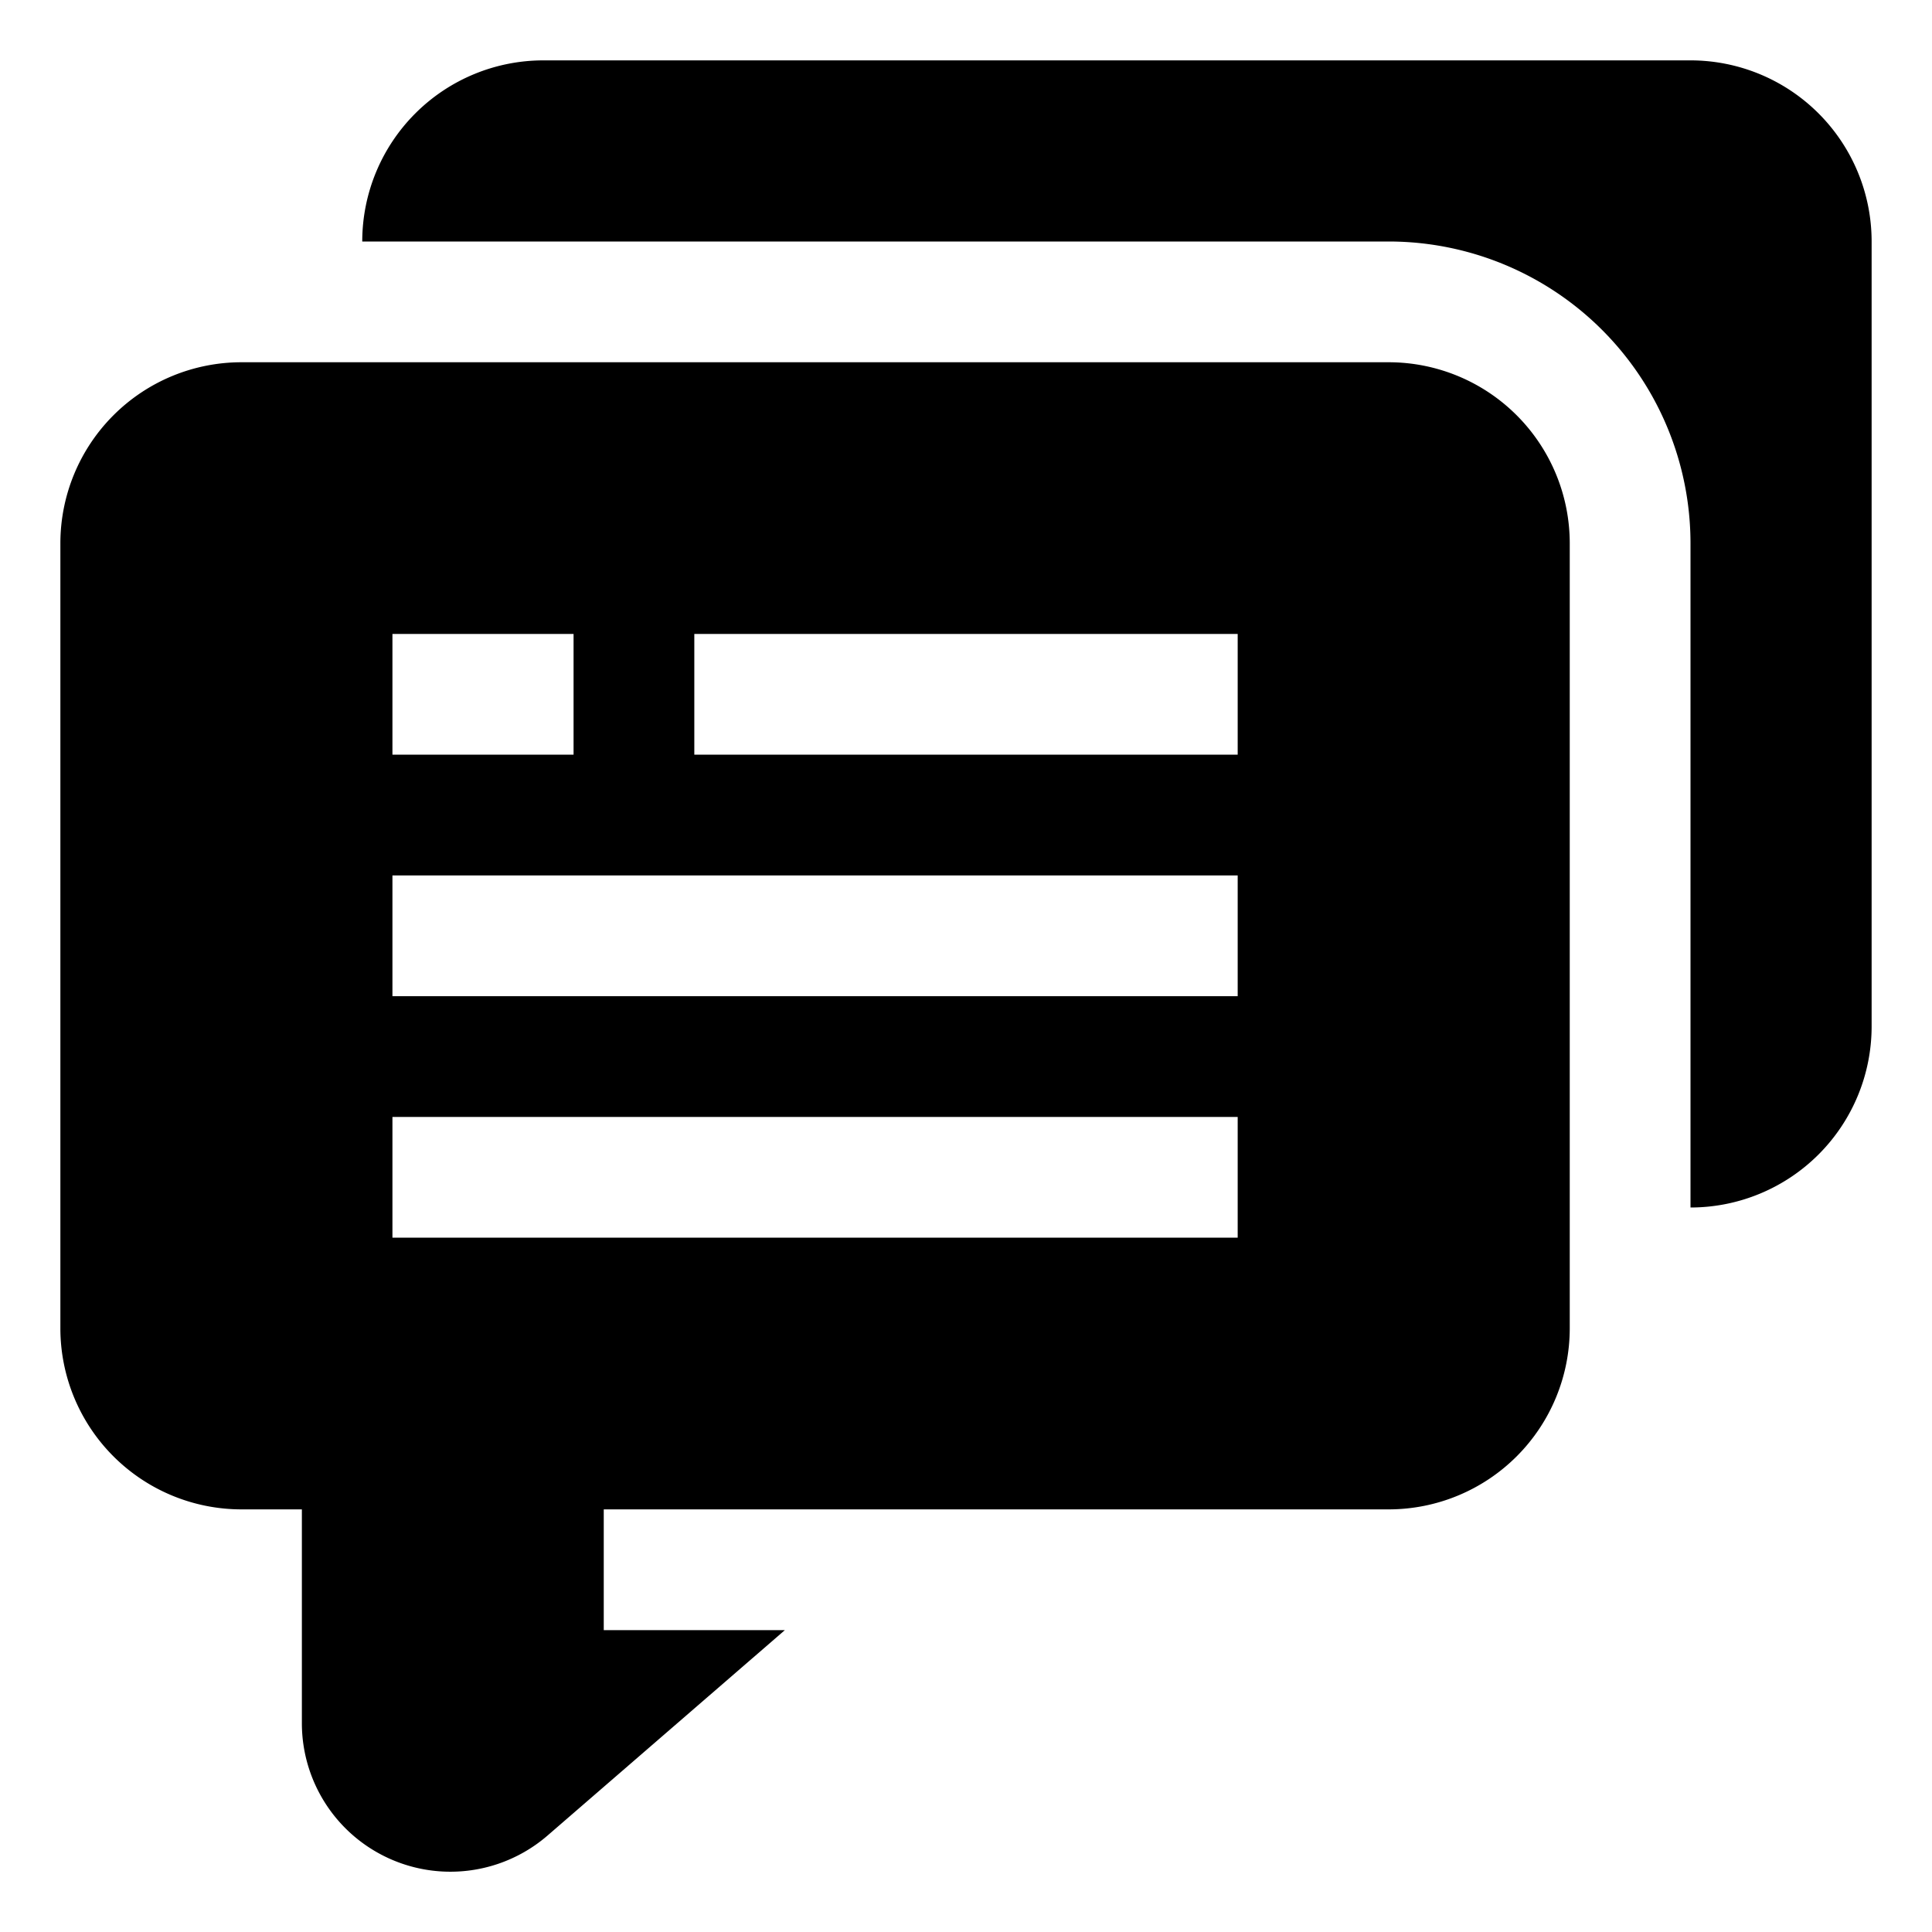
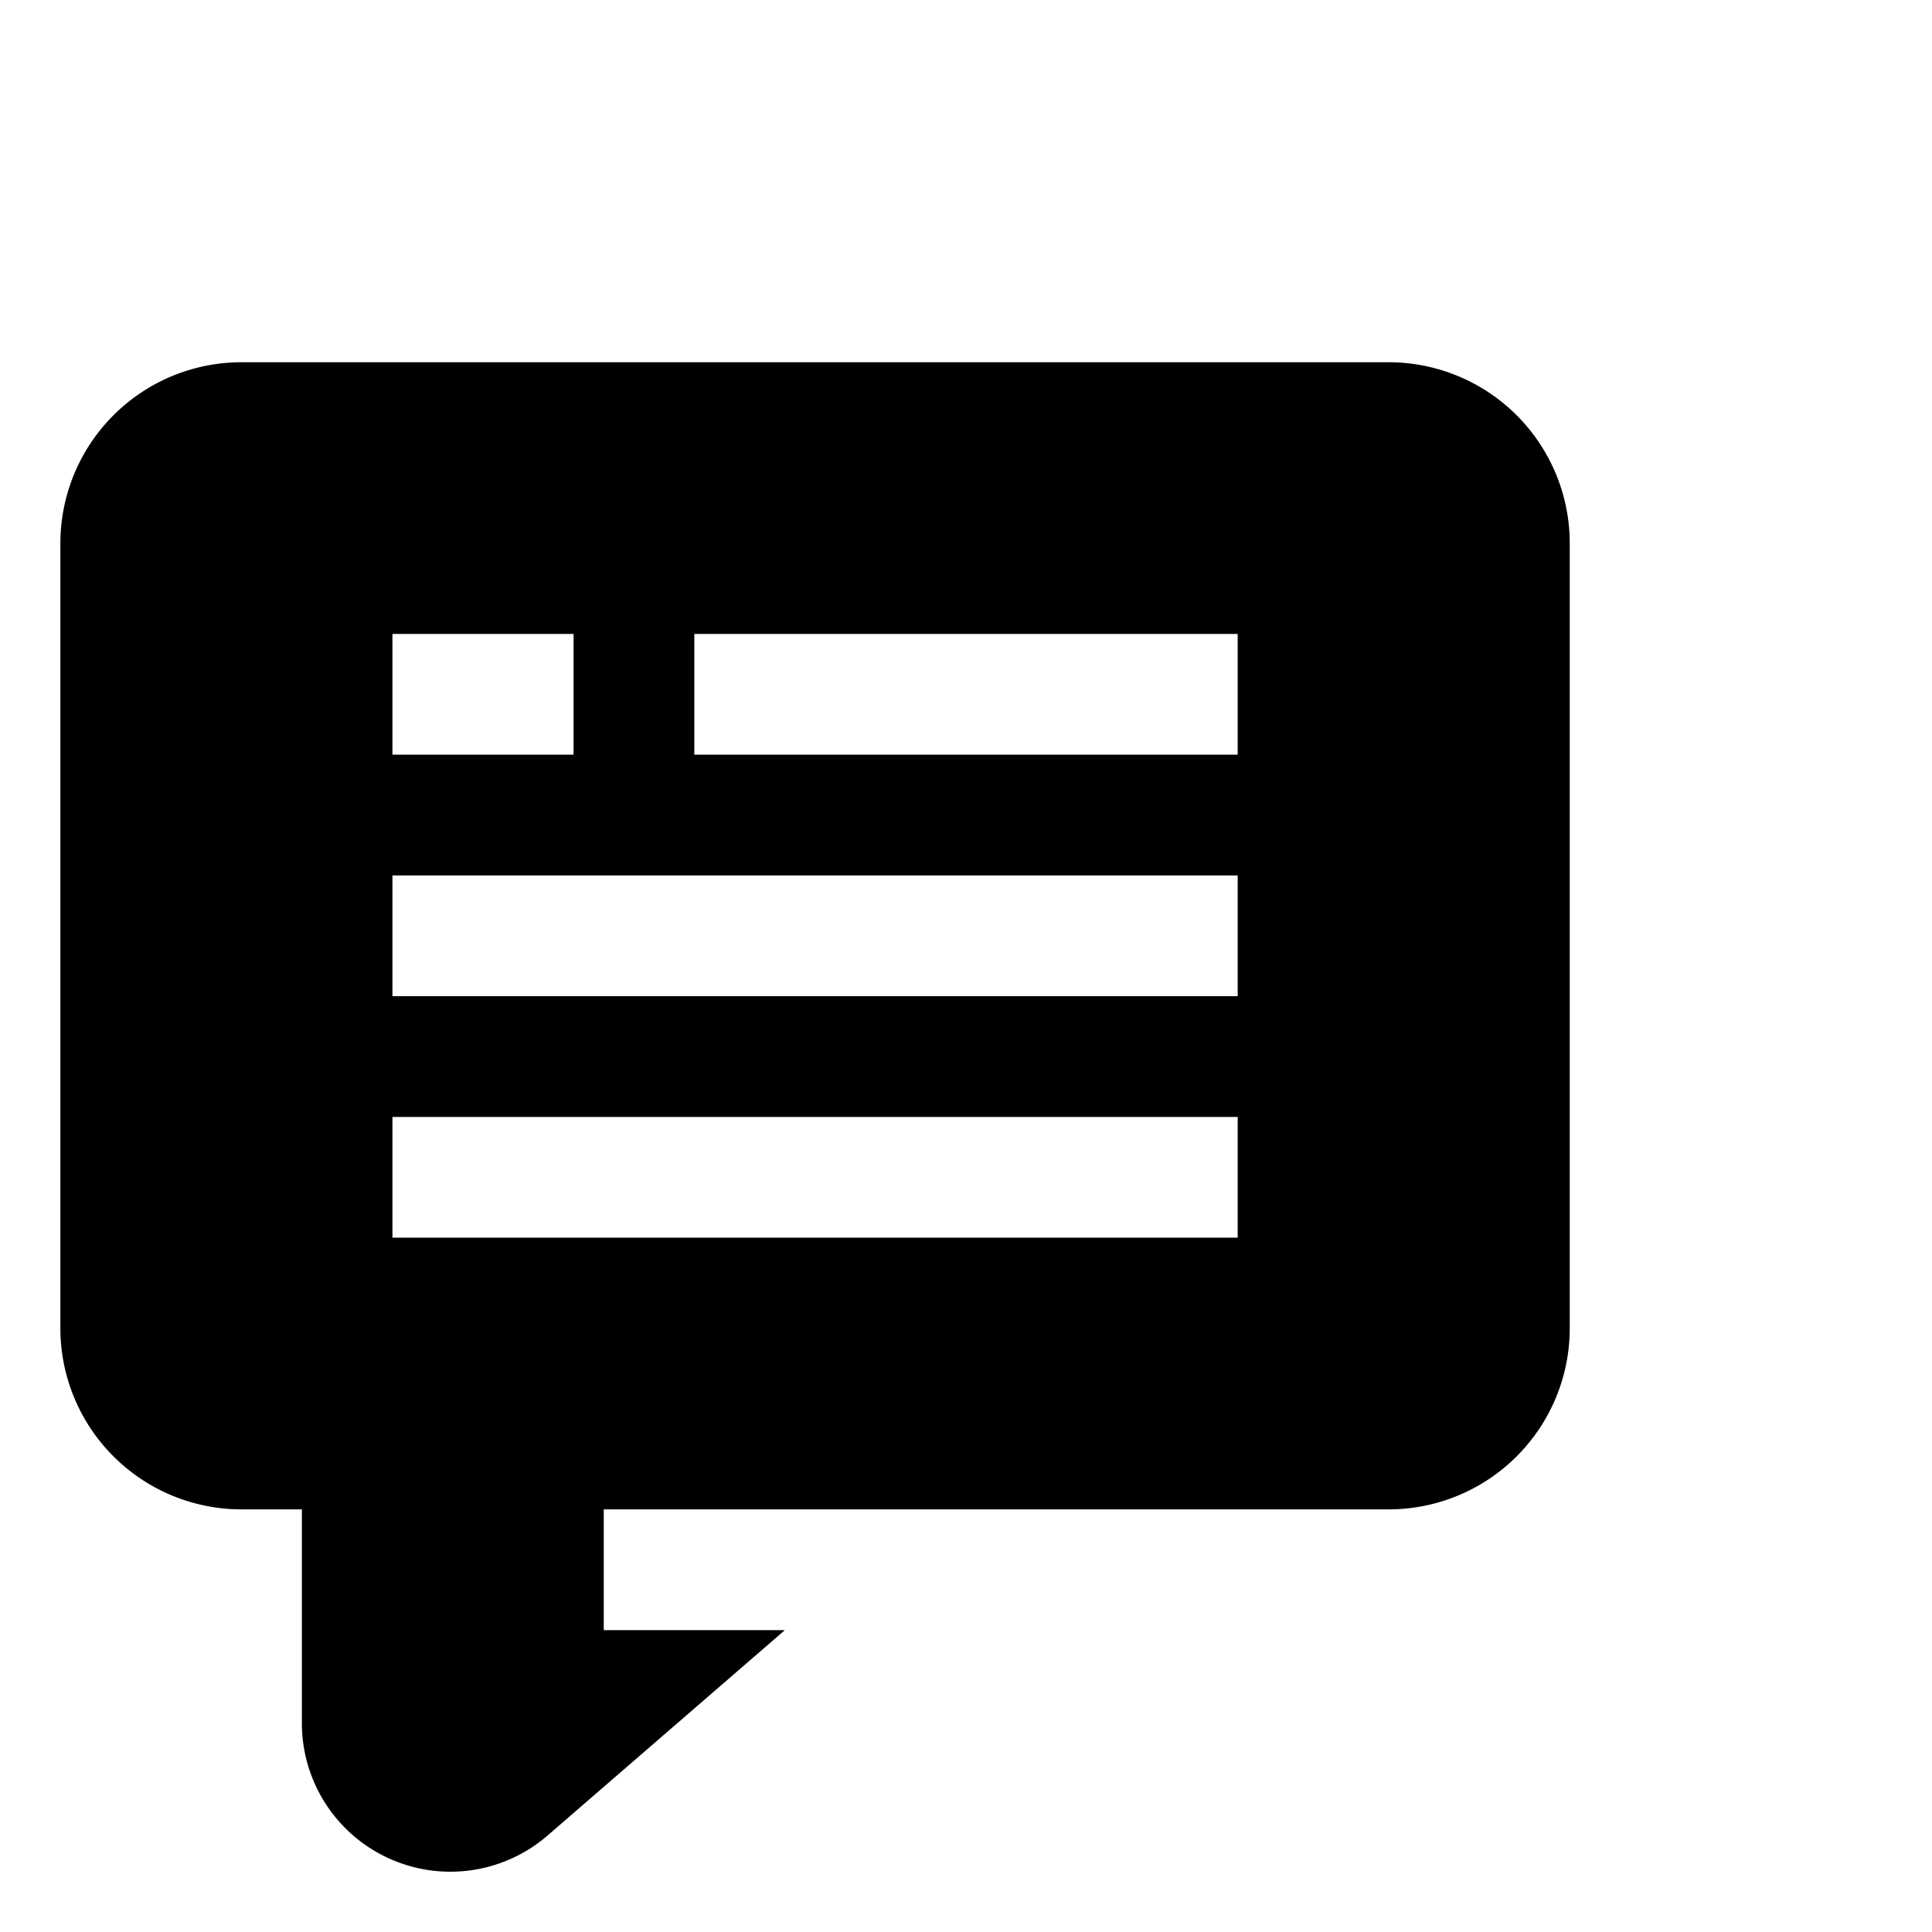
<svg xmlns="http://www.w3.org/2000/svg" id="OBJECT" viewBox="0 0 32 32">
-   <path d="M28,1H9A3,3,0,0,0,6,4H23a5,5,0,0,1,5,5V20a3,3,0,0,0,3-3V4A3,3,0,0,0,28,1Z" />
  <path d="M23,6H4A3,3,0,0,0,1,9V22a3,3,0,0,0,3,3H5v3.54a2.46,2.46,0,0,0,4.06,1.87L13,27H10V25H23a3,3,0,0,0,3-3V9A3,3,0,0,0,23,6ZM6.5,10.5h3v2h-3Zm14,10H6.5v-2h14Zm0-4H6.5v-2h14Zm0-4h-9v-2h9Z" />
</svg>